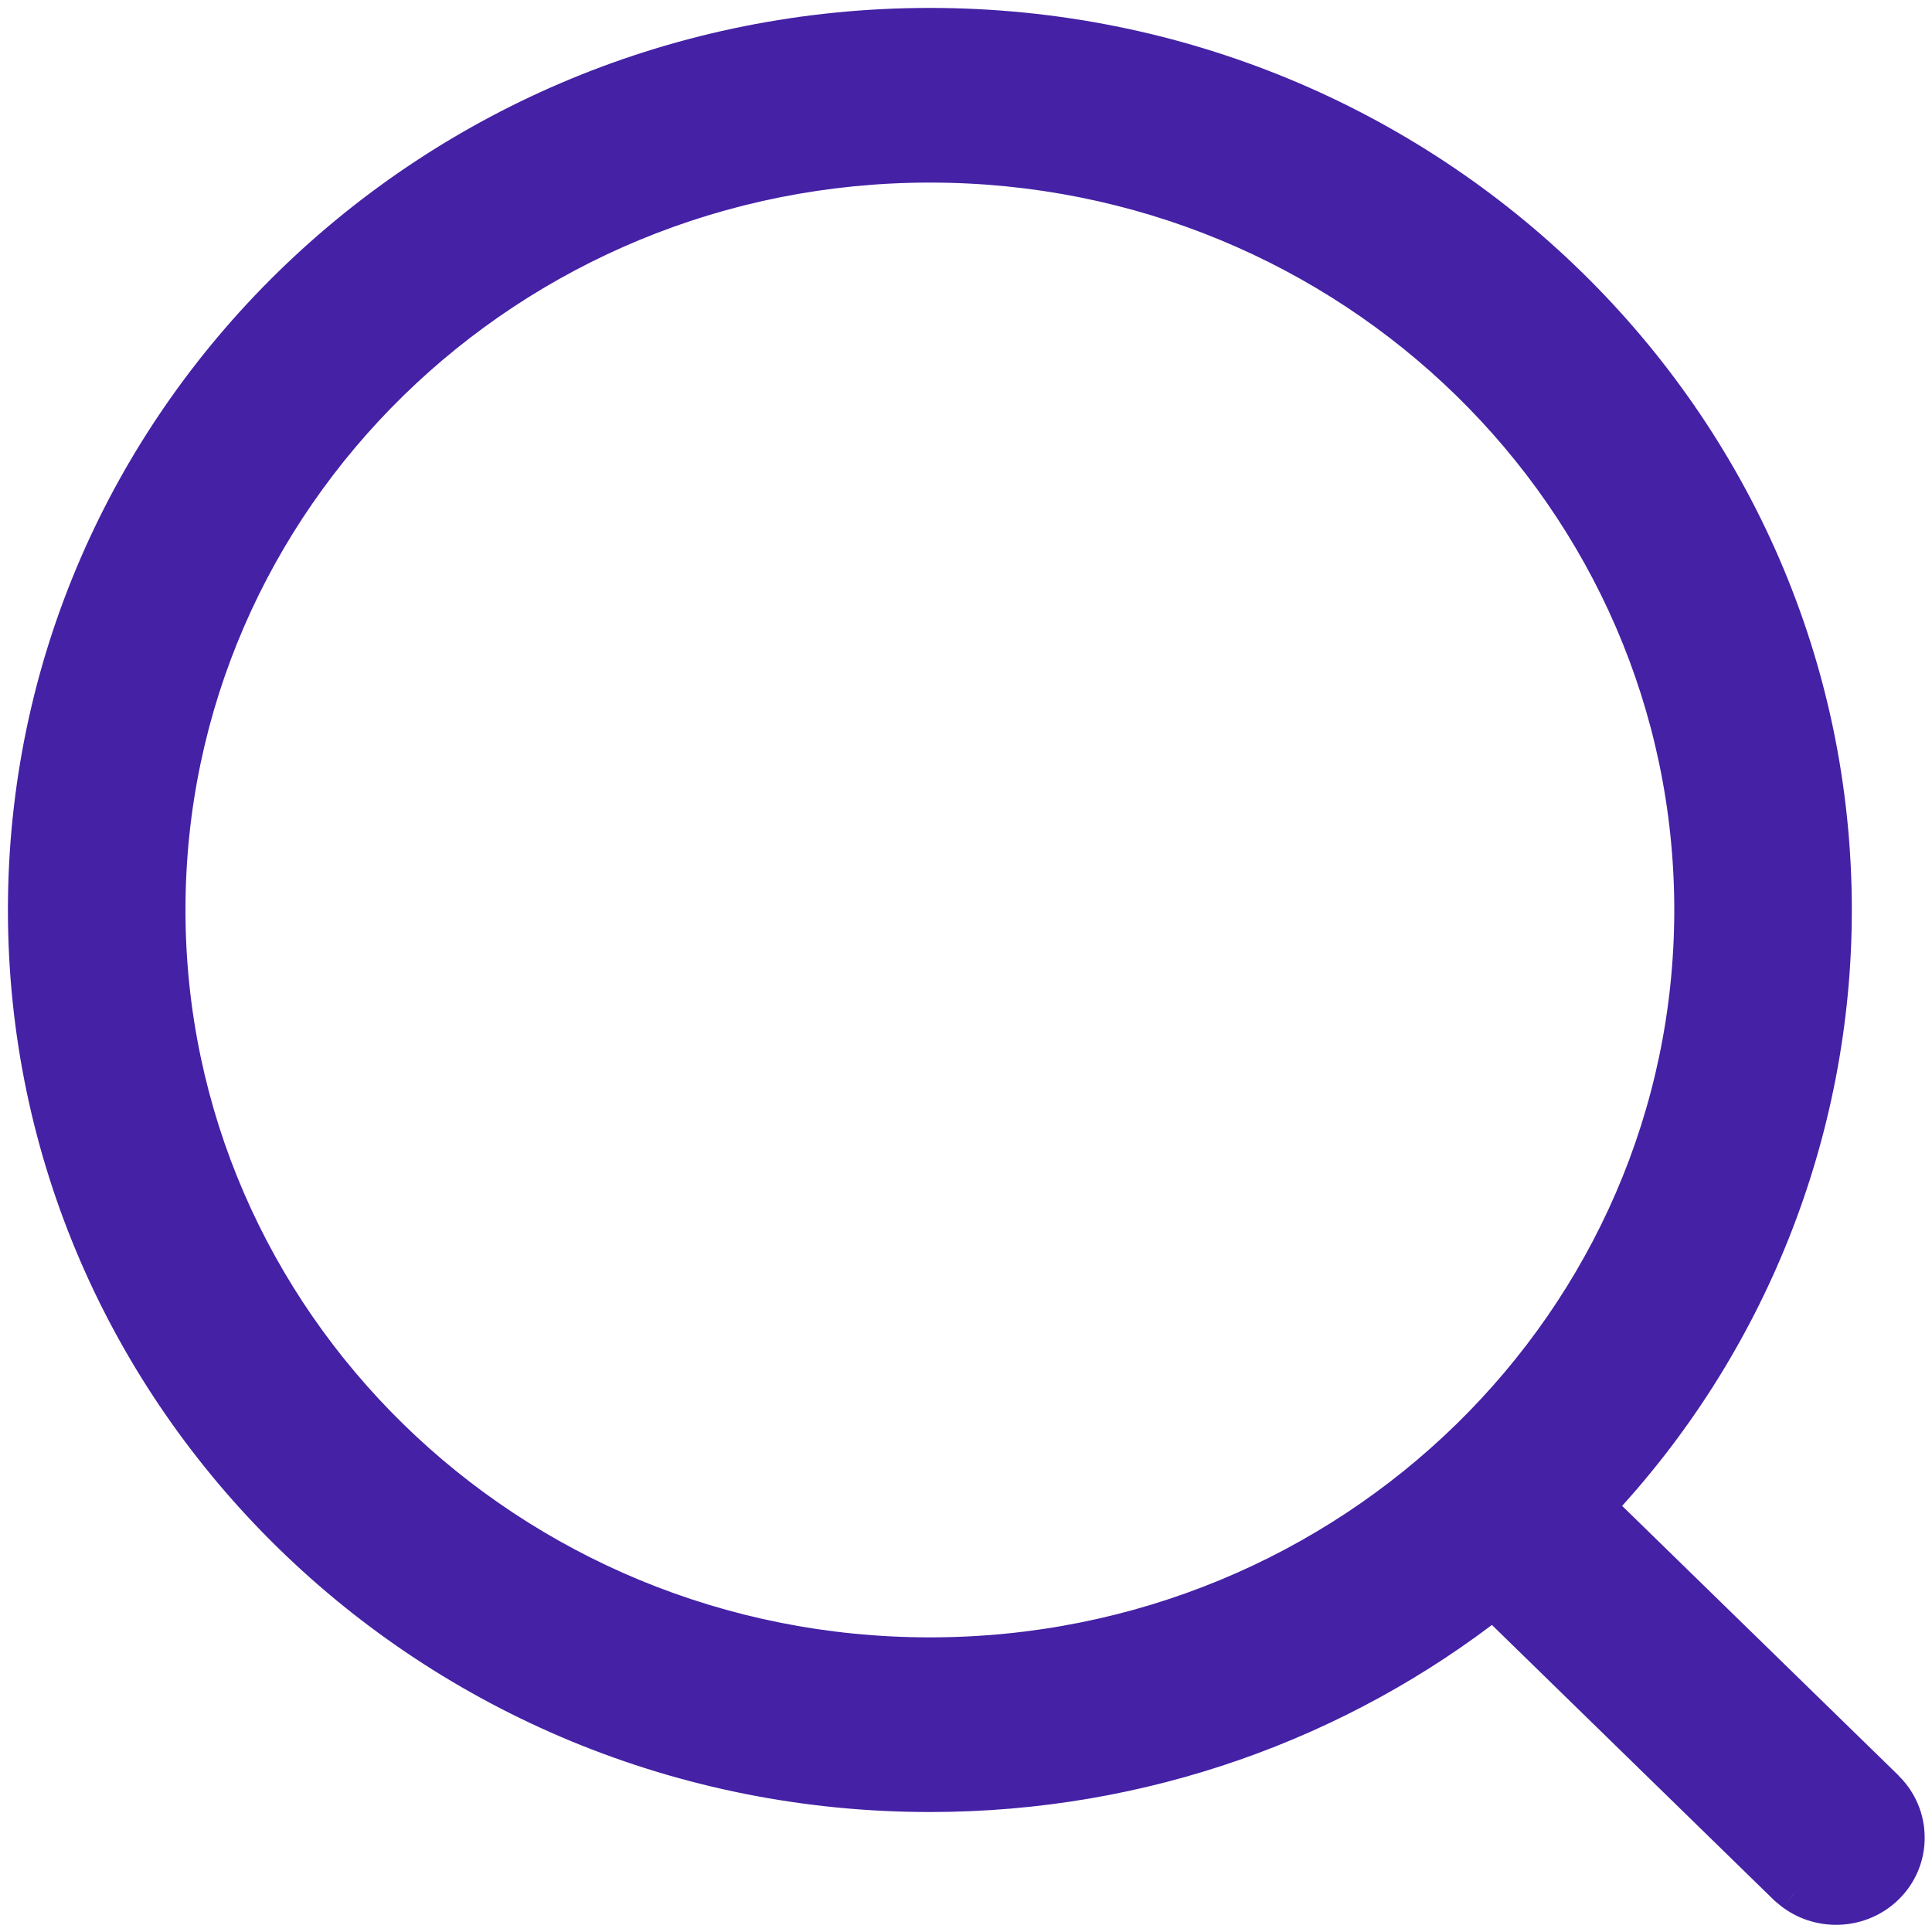
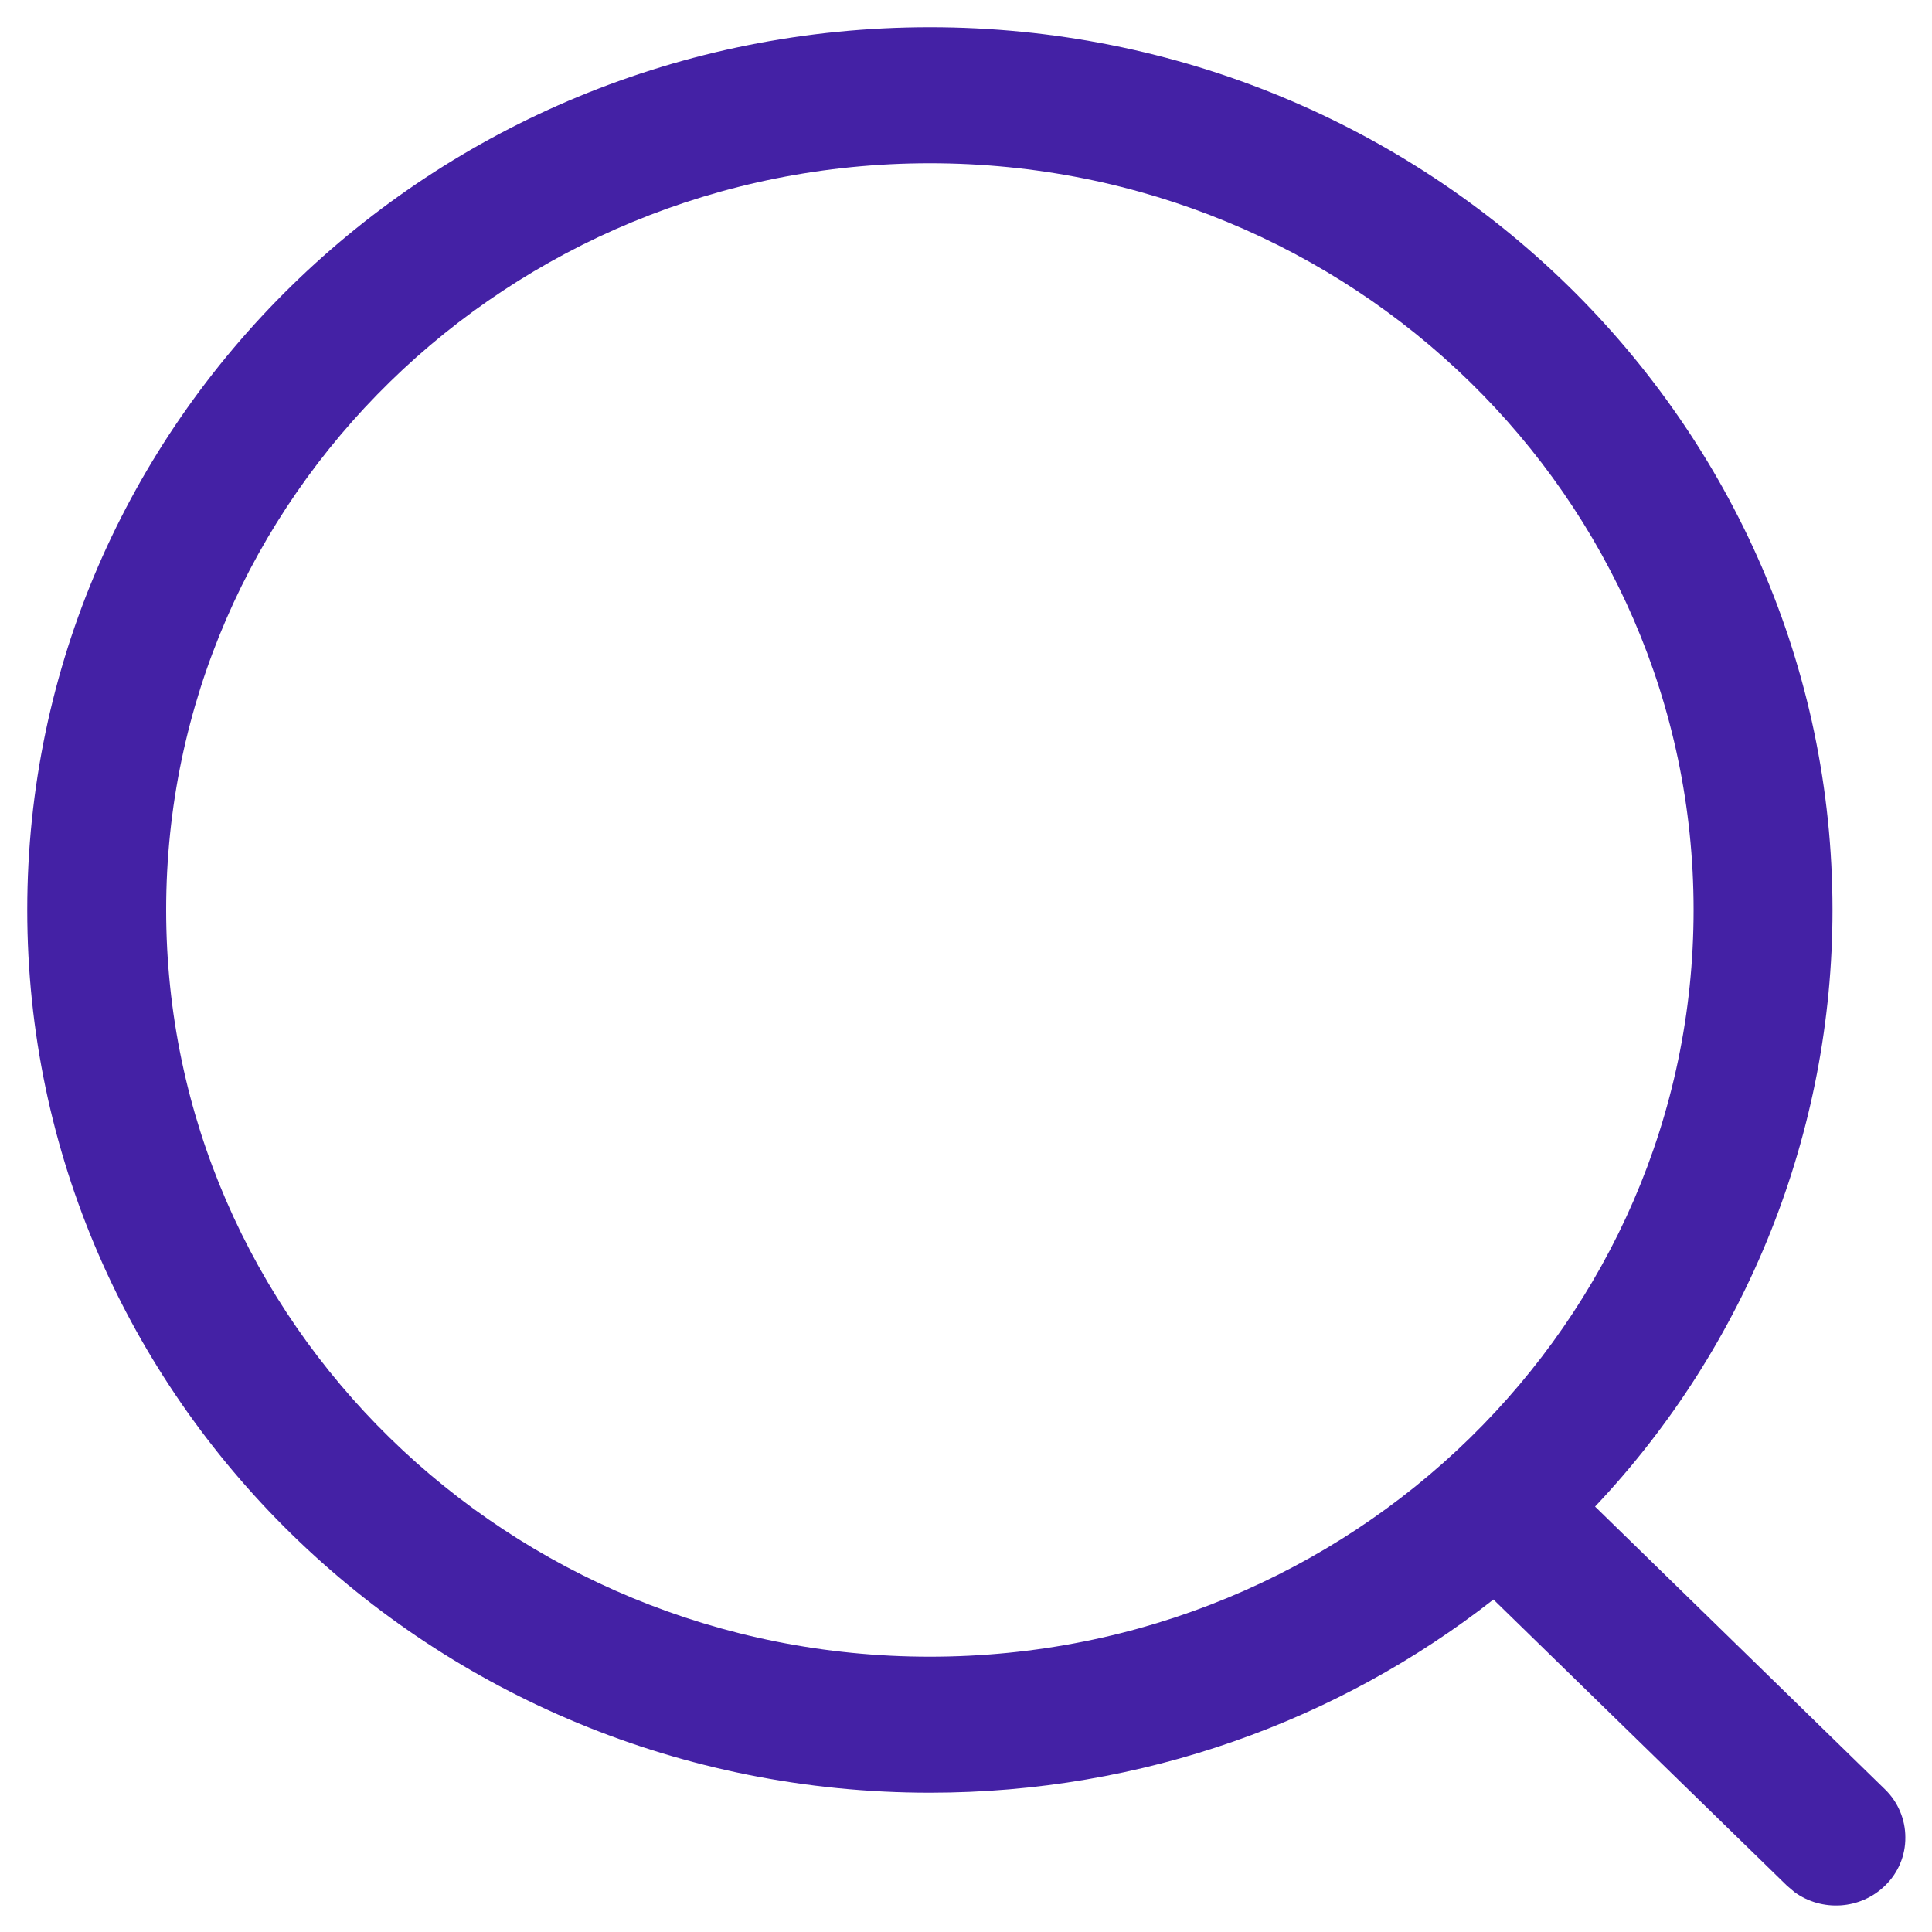
<svg xmlns="http://www.w3.org/2000/svg" width="10" height="10" viewBox="0 0 10 10" fill="none">
  <path fill-rule="evenodd" clip-rule="evenodd" d="M4.813 0.141C2.232 0.141 0.141 2.186 0.141 4.71C0.141 7.233 2.232 9.279 4.813 9.279C5.916 9.279 6.931 8.905 7.73 8.279L9.249 9.76L9.289 9.794C9.43 9.896 9.63 9.885 9.758 9.759C9.825 9.694 9.863 9.604 9.862 9.51C9.862 9.417 9.824 9.327 9.757 9.262L8.256 7.798C9.045 6.963 9.485 5.858 9.485 4.71C9.485 2.187 7.393 0.141 4.813 0.141H4.813ZM4.813 0.845C6.996 0.845 8.766 2.575 8.766 4.71C8.766 6.845 6.996 8.575 4.813 8.575C2.63 8.575 0.86 6.844 0.86 4.71C0.86 2.575 2.63 0.845 4.813 0.845Z" fill="#4421A5" />
-   <path d="M7.73 8.279L7.8 8.207L7.737 8.146L7.669 8.2L7.73 8.279ZM9.249 9.76L9.179 9.832L9.184 9.837L9.249 9.76ZM9.289 9.794L9.225 9.871L9.231 9.875L9.289 9.794ZM9.758 9.759L9.688 9.688L9.688 9.688L9.758 9.759ZM9.757 9.262L9.687 9.334L9.687 9.334L9.757 9.262ZM8.256 7.798L8.184 7.729L8.116 7.801L8.186 7.869L8.256 7.798ZM9.485 4.71L9.585 4.71V4.71H9.485ZM4.813 0.041C2.179 0.041 0.041 2.129 0.041 4.71H0.241C0.241 2.243 2.285 0.241 4.813 0.241V0.041ZM0.041 4.71C0.041 7.29 2.179 9.379 4.813 9.379V9.179C2.285 9.179 0.241 7.176 0.241 4.71H0.041ZM4.813 9.379C5.939 9.379 6.975 8.997 7.792 8.357L7.669 8.2C6.886 8.813 5.893 9.179 4.813 9.179V9.379ZM7.66 8.35L9.179 9.832L9.319 9.689L7.8 8.207L7.66 8.35ZM9.184 9.837L9.225 9.871L9.354 9.718L9.313 9.684L9.184 9.837ZM9.231 9.875C9.41 10.005 9.665 9.991 9.828 9.831L9.688 9.688C9.595 9.779 9.45 9.787 9.348 9.713L9.231 9.875ZM9.828 9.831C9.914 9.747 9.963 9.631 9.962 9.51L9.762 9.511C9.763 9.577 9.736 9.641 9.688 9.688L9.828 9.831ZM9.962 9.51C9.962 9.39 9.913 9.274 9.826 9.19L9.687 9.334C9.735 9.38 9.762 9.444 9.762 9.511L9.962 9.51ZM9.827 9.19L8.326 7.726L8.186 7.869L9.687 9.334L9.827 9.19ZM8.329 7.867C9.135 7.013 9.585 5.884 9.585 4.71L9.385 4.71C9.385 5.833 8.955 6.913 8.184 7.729L8.329 7.867ZM9.585 4.71C9.585 2.13 7.447 0.041 4.813 0.041V0.241C7.34 0.241 9.385 2.244 9.385 4.71H9.585ZM4.813 0.041H4.813V0.241H4.813V0.041ZM4.813 0.945C6.943 0.945 8.666 2.632 8.666 4.71H8.866C8.866 2.518 7.049 0.745 4.813 0.745V0.945ZM8.666 4.71C8.666 6.787 6.943 8.475 4.813 8.475V8.675C7.049 8.675 8.866 6.902 8.866 4.71H8.666ZM4.813 8.475C2.683 8.475 0.96 6.787 0.96 4.71H0.76C0.76 6.901 2.577 8.675 4.813 8.675V8.475ZM0.96 4.71C0.96 2.632 2.683 0.945 4.813 0.945V0.745C2.576 0.745 0.76 2.518 0.76 4.71H0.96Z" fill="#4421A5" />
</svg>